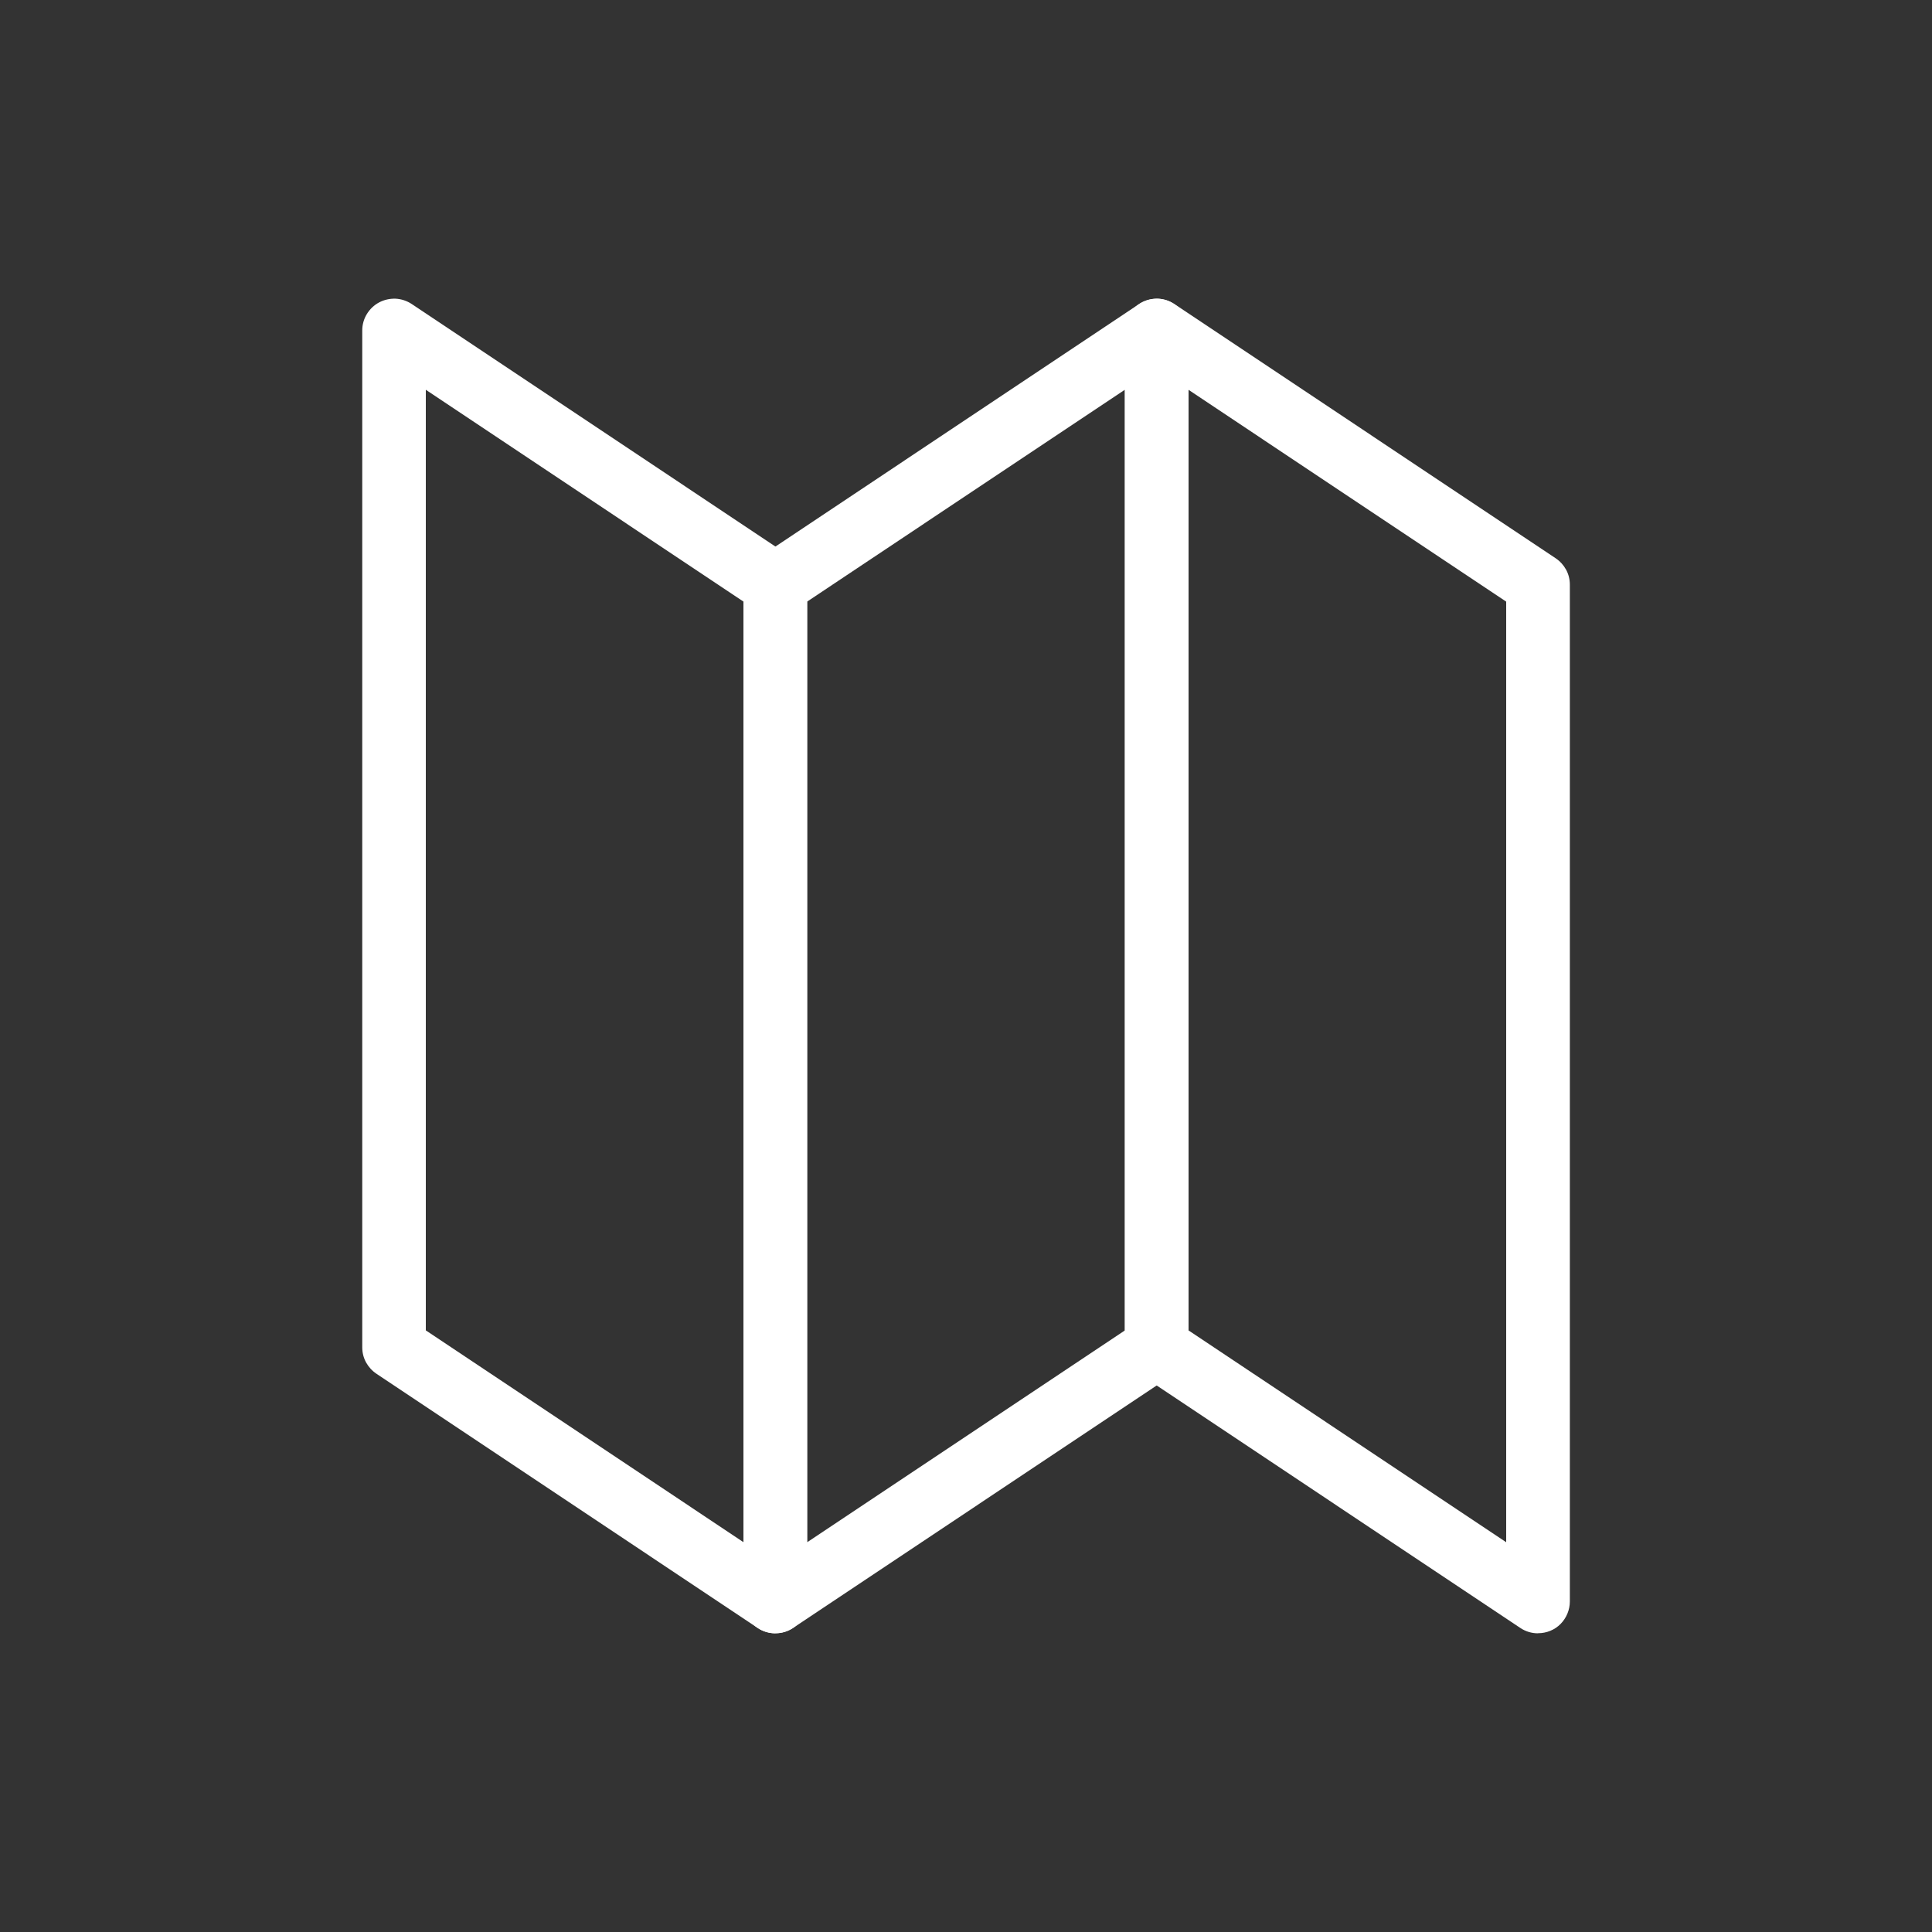
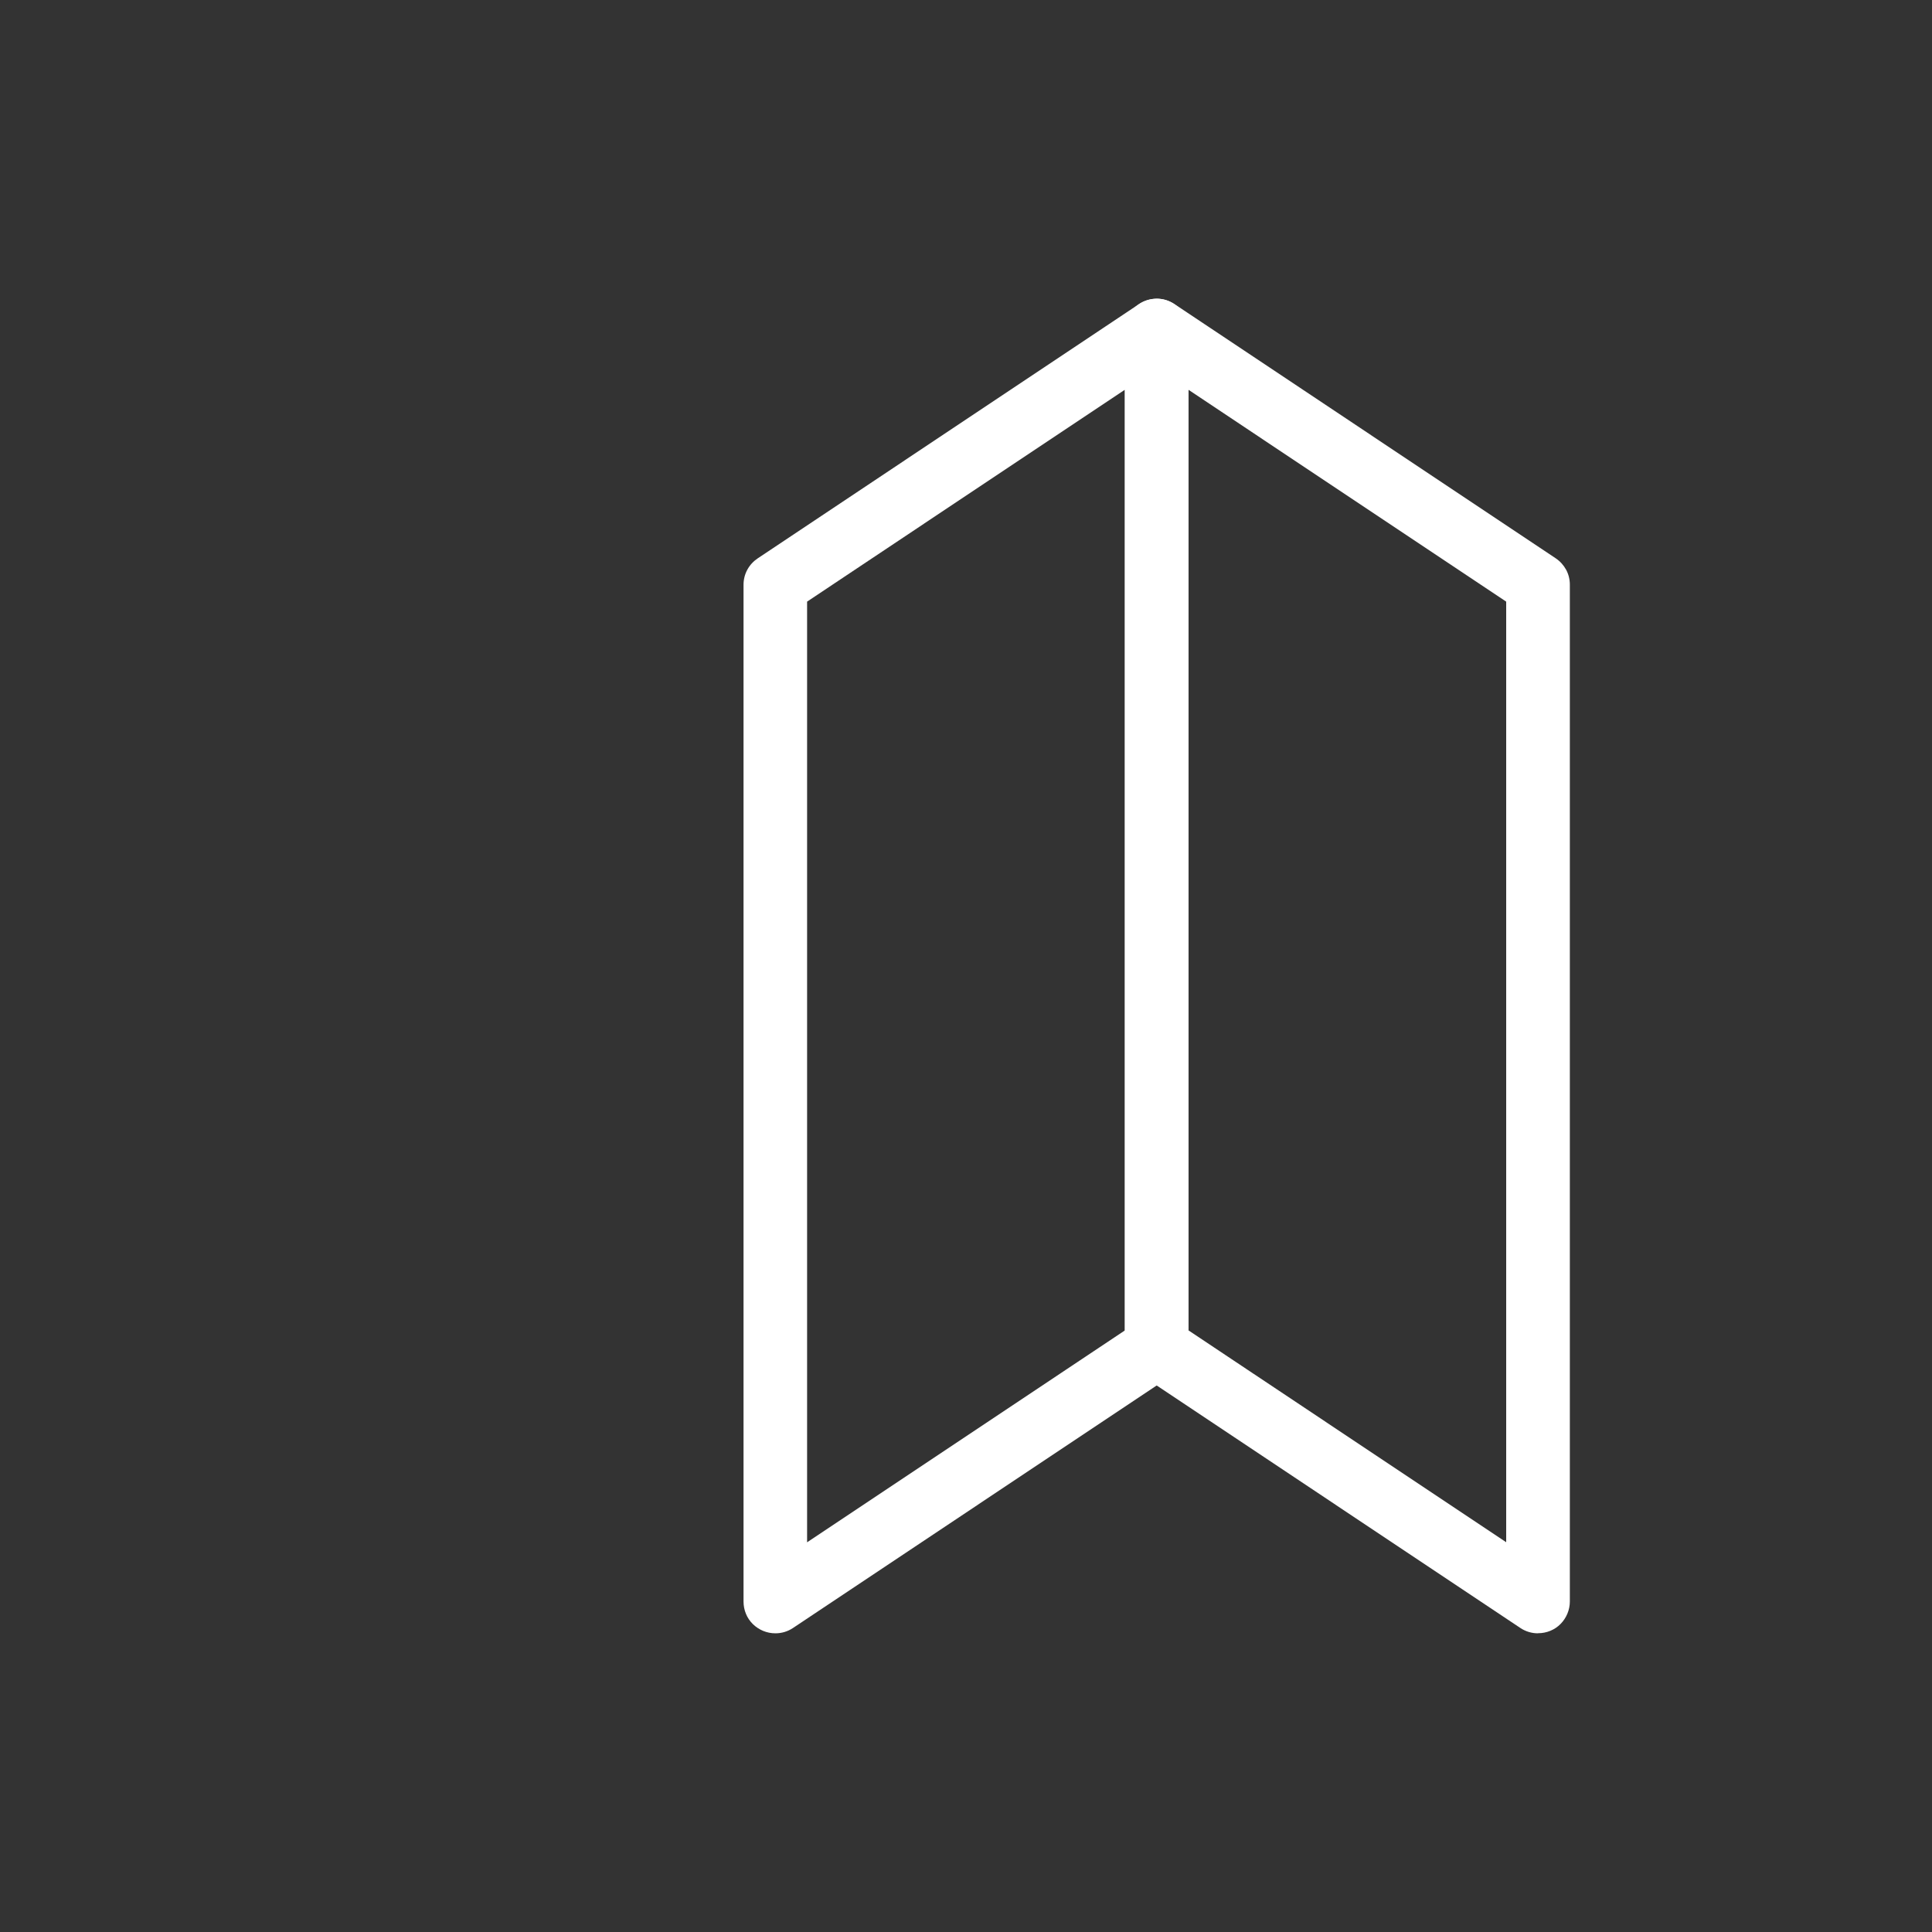
<svg xmlns="http://www.w3.org/2000/svg" id="uuid-0e1f74ee-5777-46e0-b7aa-a6082c97bc5c" viewBox="0 0 200 200">
  <rect x="0" y="0" width="200" height="200" fill="#333333" stroke="none" />
  <defs>
    <style>.uuid-23375e17-d622-4317-898d-fb2613a20a28{fill:#fff;}</style>
  </defs>
-   <path class="uuid-23375e17-d622-4317-898d-fb2613a20a28" d="M80.26,169.08c-.65,0-1.28-.19-1.82-.55l-39.47-26.32c-.45-.3-.82-.71-1.08-1.18-.26-.48-.39-1.01-.39-1.55V34.21c0-.6.16-1.18.47-1.69.31-.51.74-.93,1.27-1.21.52-.28,1.12-.41,1.71-.39.59.03,1.17.22,1.67.55l39.47,26.32c.45.3.82.71,1.08,1.18.26.48.39,1.01.39,1.55v105.26c0,.87-.35,1.71-.96,2.33s-1.45.96-2.33.96ZM44.08,137.72l32.89,21.93V62.28l-32.89-21.93v97.37Z" />
  <path class="uuid-23375e17-d622-4317-898d-fb2613a20a28" d="M80.26,169.08c-.87,0-1.71-.35-2.33-.96s-.96-1.45-.96-2.33V60.53c0-.54.13-1.07.39-1.55.26-.48.63-.88,1.08-1.18l39.47-26.32c.5-.33,1.07-.52,1.67-.55.59-.03,1.19.1,1.71.39.52.28.96.7,1.27,1.21.31.51.47,1.09.47,1.69v105.26c0,.54-.13,1.08-.39,1.55-.26.48-.63.88-1.08,1.18l-39.47,26.32c-.54.36-1.17.55-1.82.55h0ZM83.55,62.29v97.37l32.89-21.93V40.35l-32.89,21.93Z" />
  <path class="uuid-23375e17-d622-4317-898d-fb2613a20a28" d="M159.21,169.08c-.65,0-1.28-.19-1.82-.55l-39.47-26.32c-.45-.3-.82-.71-1.08-1.18-.26-.48-.39-1.01-.39-1.55V34.21c0-.6.16-1.18.47-1.69.31-.51.74-.93,1.27-1.21.52-.28,1.12-.41,1.71-.39.59.03,1.17.22,1.67.55l39.47,26.32c.45.3.82.71,1.08,1.18.26.48.39,1.01.39,1.55v105.26c0,.87-.35,1.71-.96,2.33s-1.45.96-2.33.96ZM123.03,137.72l32.89,21.93V62.28l-32.89-21.93v97.37Z" />
</svg>